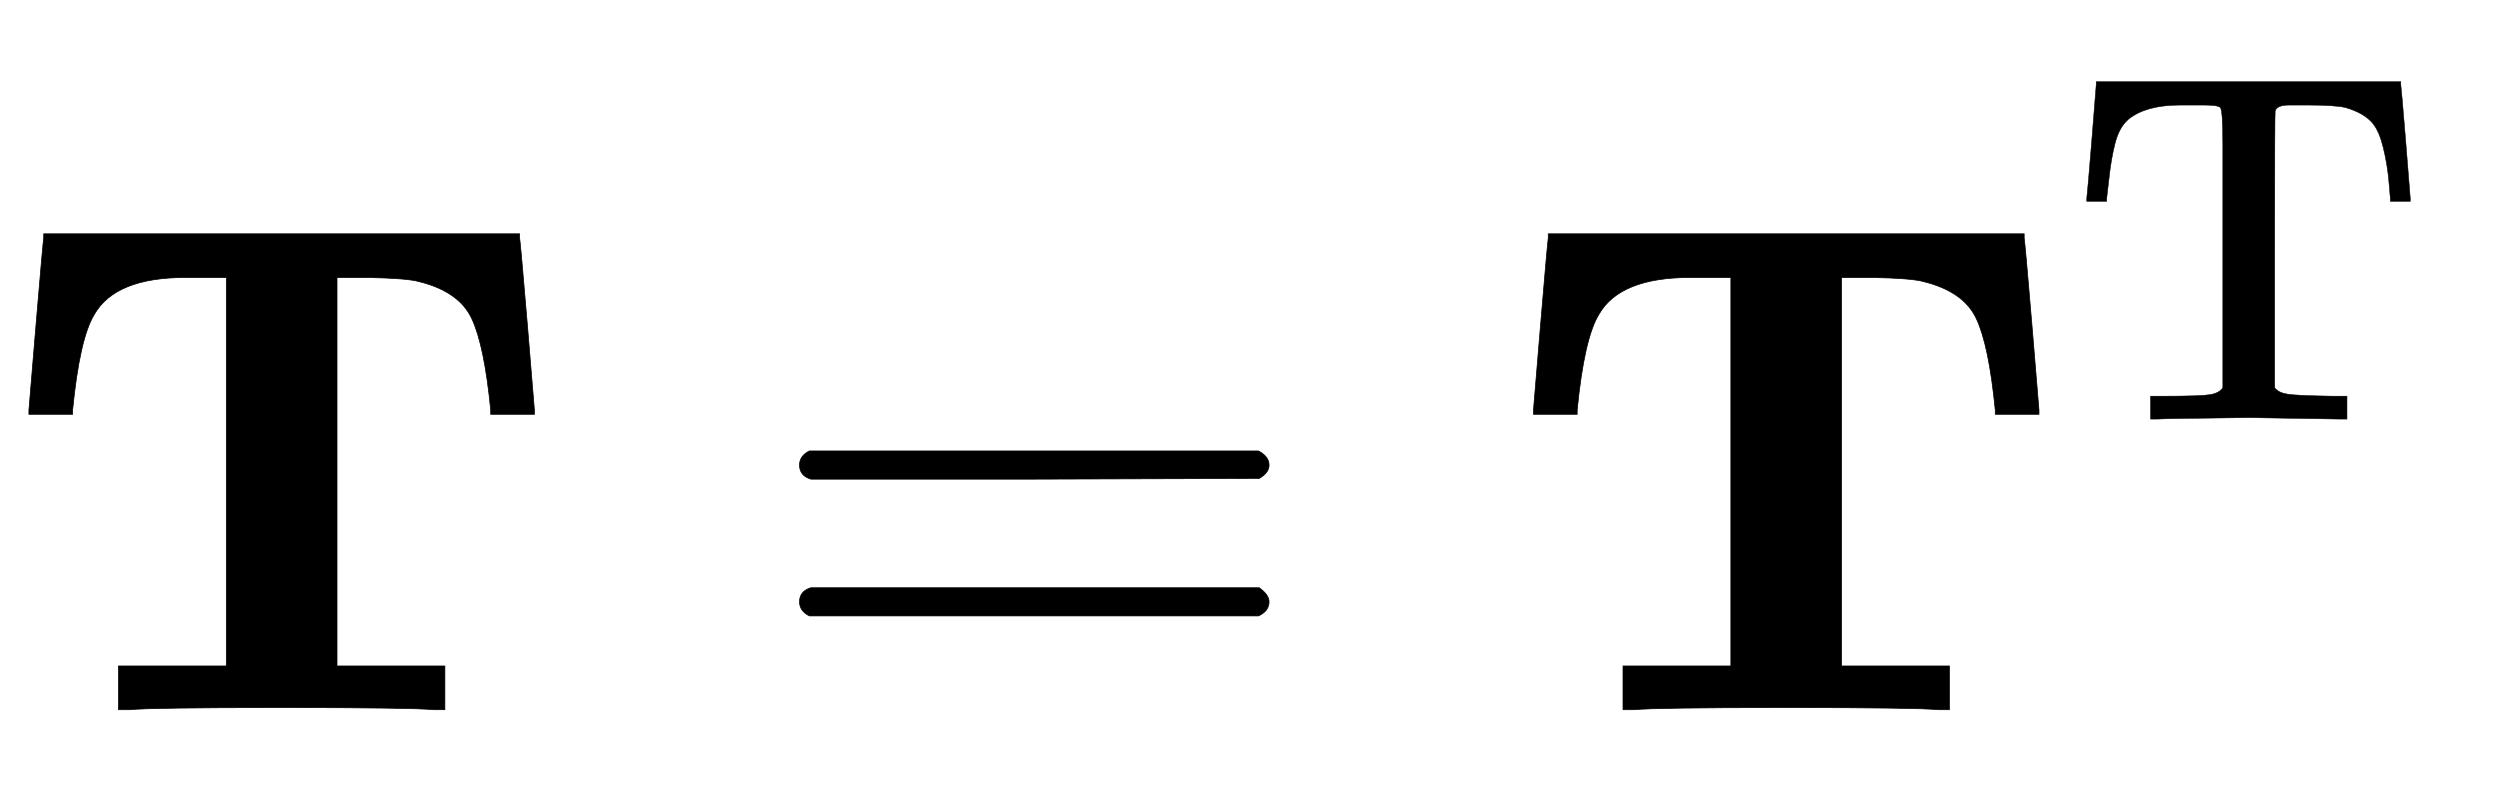
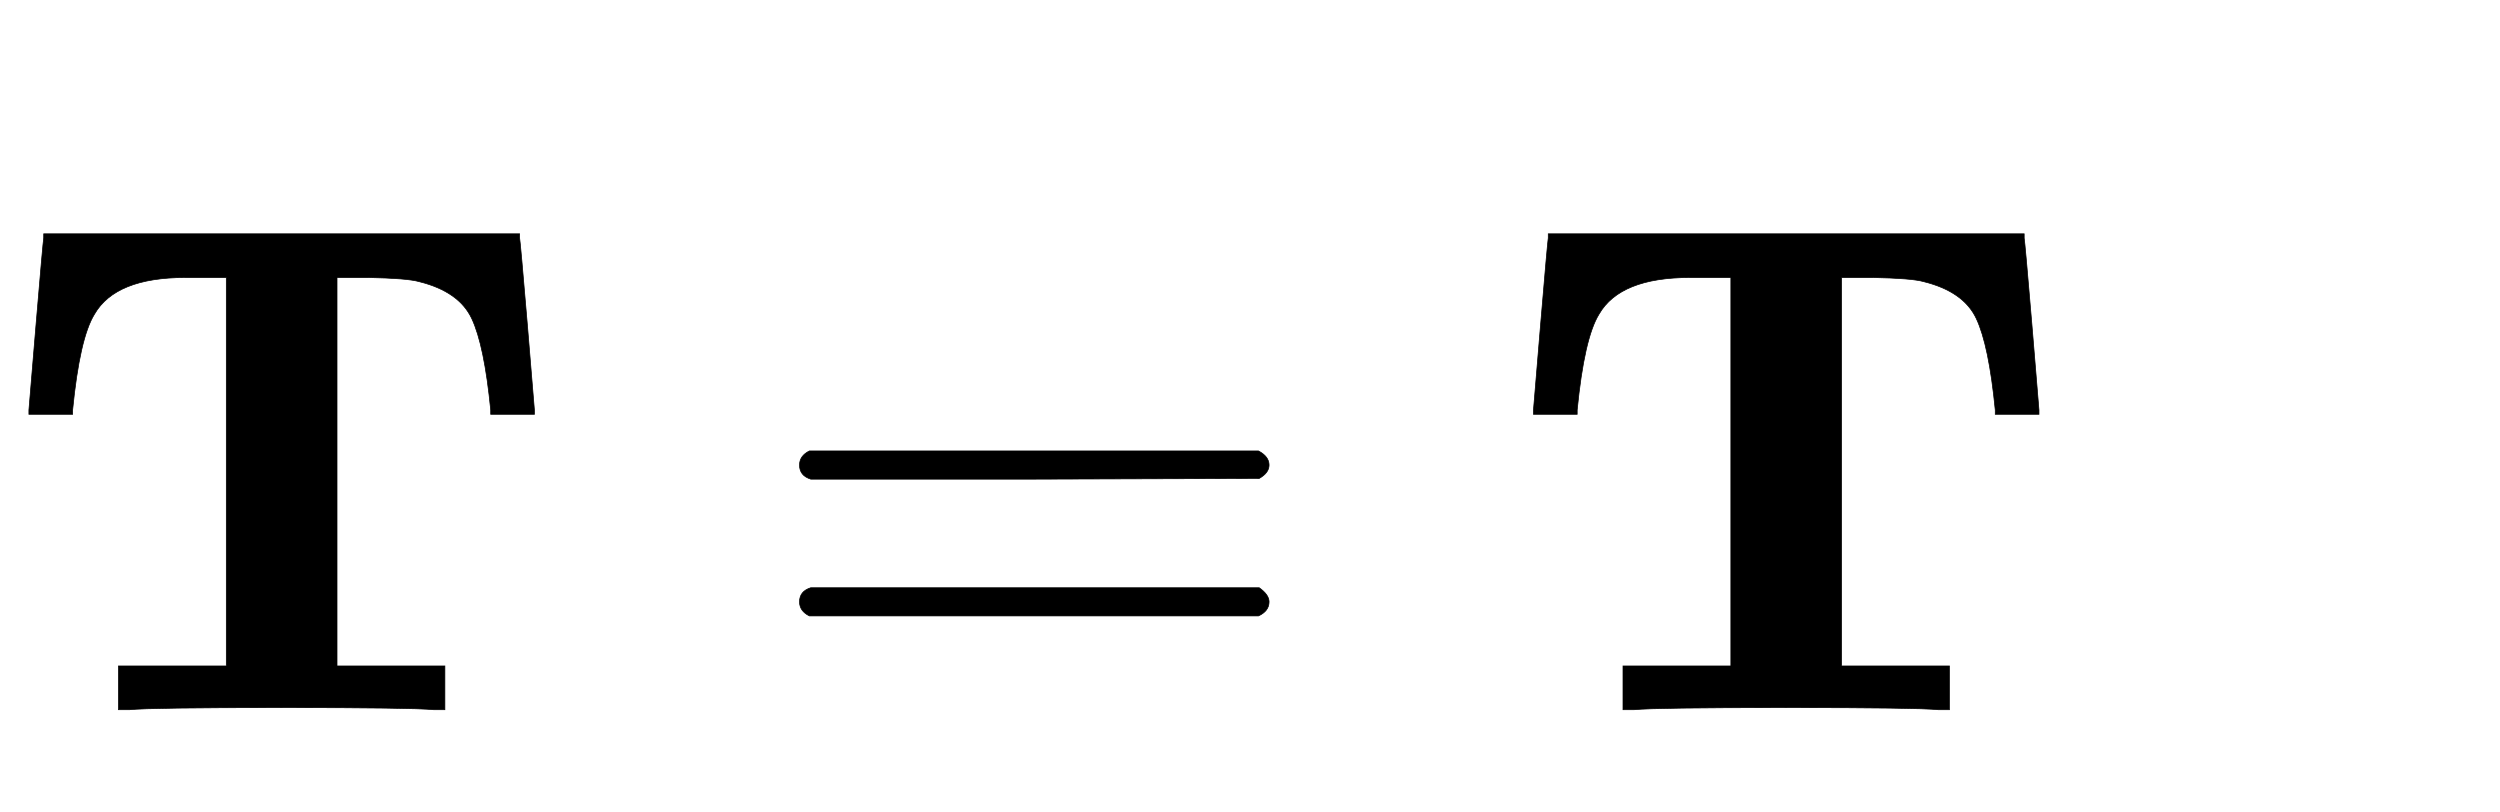
<svg xmlns="http://www.w3.org/2000/svg" xmlns:xlink="http://www.w3.org/1999/xlink" width="8.236ex" height="2.676ex" style="vertical-align: -0.338ex;" viewBox="0 -1006.6 3545.9 1152.1" role="img" focusable="false" aria-labelledby="MathJax-SVG-1-Title">
  <title id="MathJax-SVG-1-Title">{\displaystyle \mathbf {T} =\mathbf {T} ^{\mathrm {T} }}</title>
  <defs aria-hidden="true">
    <path stroke-width="1" id="E1-MJMAINB-54" d="M41 425Q41 426 51 545T62 669V675H737V669Q738 665 748 546T758 425V419H696V425Q687 517 669 555T595 607Q578 612 522 613H478V62H631V0H615Q585 3 399 3Q214 3 184 0H168V62H321V613H277H263Q164 613 134 561Q113 527 103 425V419H41V425Z" />
    <path stroke-width="1" id="E1-MJMAIN-3D" d="M56 347Q56 360 70 367H707Q722 359 722 347Q722 336 708 328L390 327H72Q56 332 56 347ZM56 153Q56 168 72 173H708Q722 163 722 153Q722 140 707 133H70Q56 140 56 153Z" />
-     <path stroke-width="1" id="E1-MJMAIN-54" d="M36 443Q37 448 46 558T55 671V677H666V671Q667 666 676 556T685 443V437H645V443Q645 445 642 478T631 544T610 593Q593 614 555 625Q534 630 478 630H451H443Q417 630 414 618Q413 616 413 339V63Q420 53 439 50T528 46H558V0H545L361 3Q186 1 177 0H164V46H194Q264 46 283 49T309 63V339V550Q309 620 304 625T271 630H244H224Q154 630 119 601Q101 585 93 554T81 486T76 443V437H36V443Z" />
  </defs>
  <g stroke="currentColor" fill="currentColor" stroke-width="0" transform="matrix(1 0 0 -1 0 0)" aria-hidden="true">
    <use xlink:href="#E1-MJMAINB-54" x="0" y="0" />
    <use xlink:href="#E1-MJMAIN-3D" x="1078" y="0" />
    <g transform="translate(2134,0)">
      <use xlink:href="#E1-MJMAINB-54" x="0" y="0" />
      <use transform="scale(0.707)" xlink:href="#E1-MJMAIN-54" x="1132" y="583" />
    </g>
  </g>
</svg>